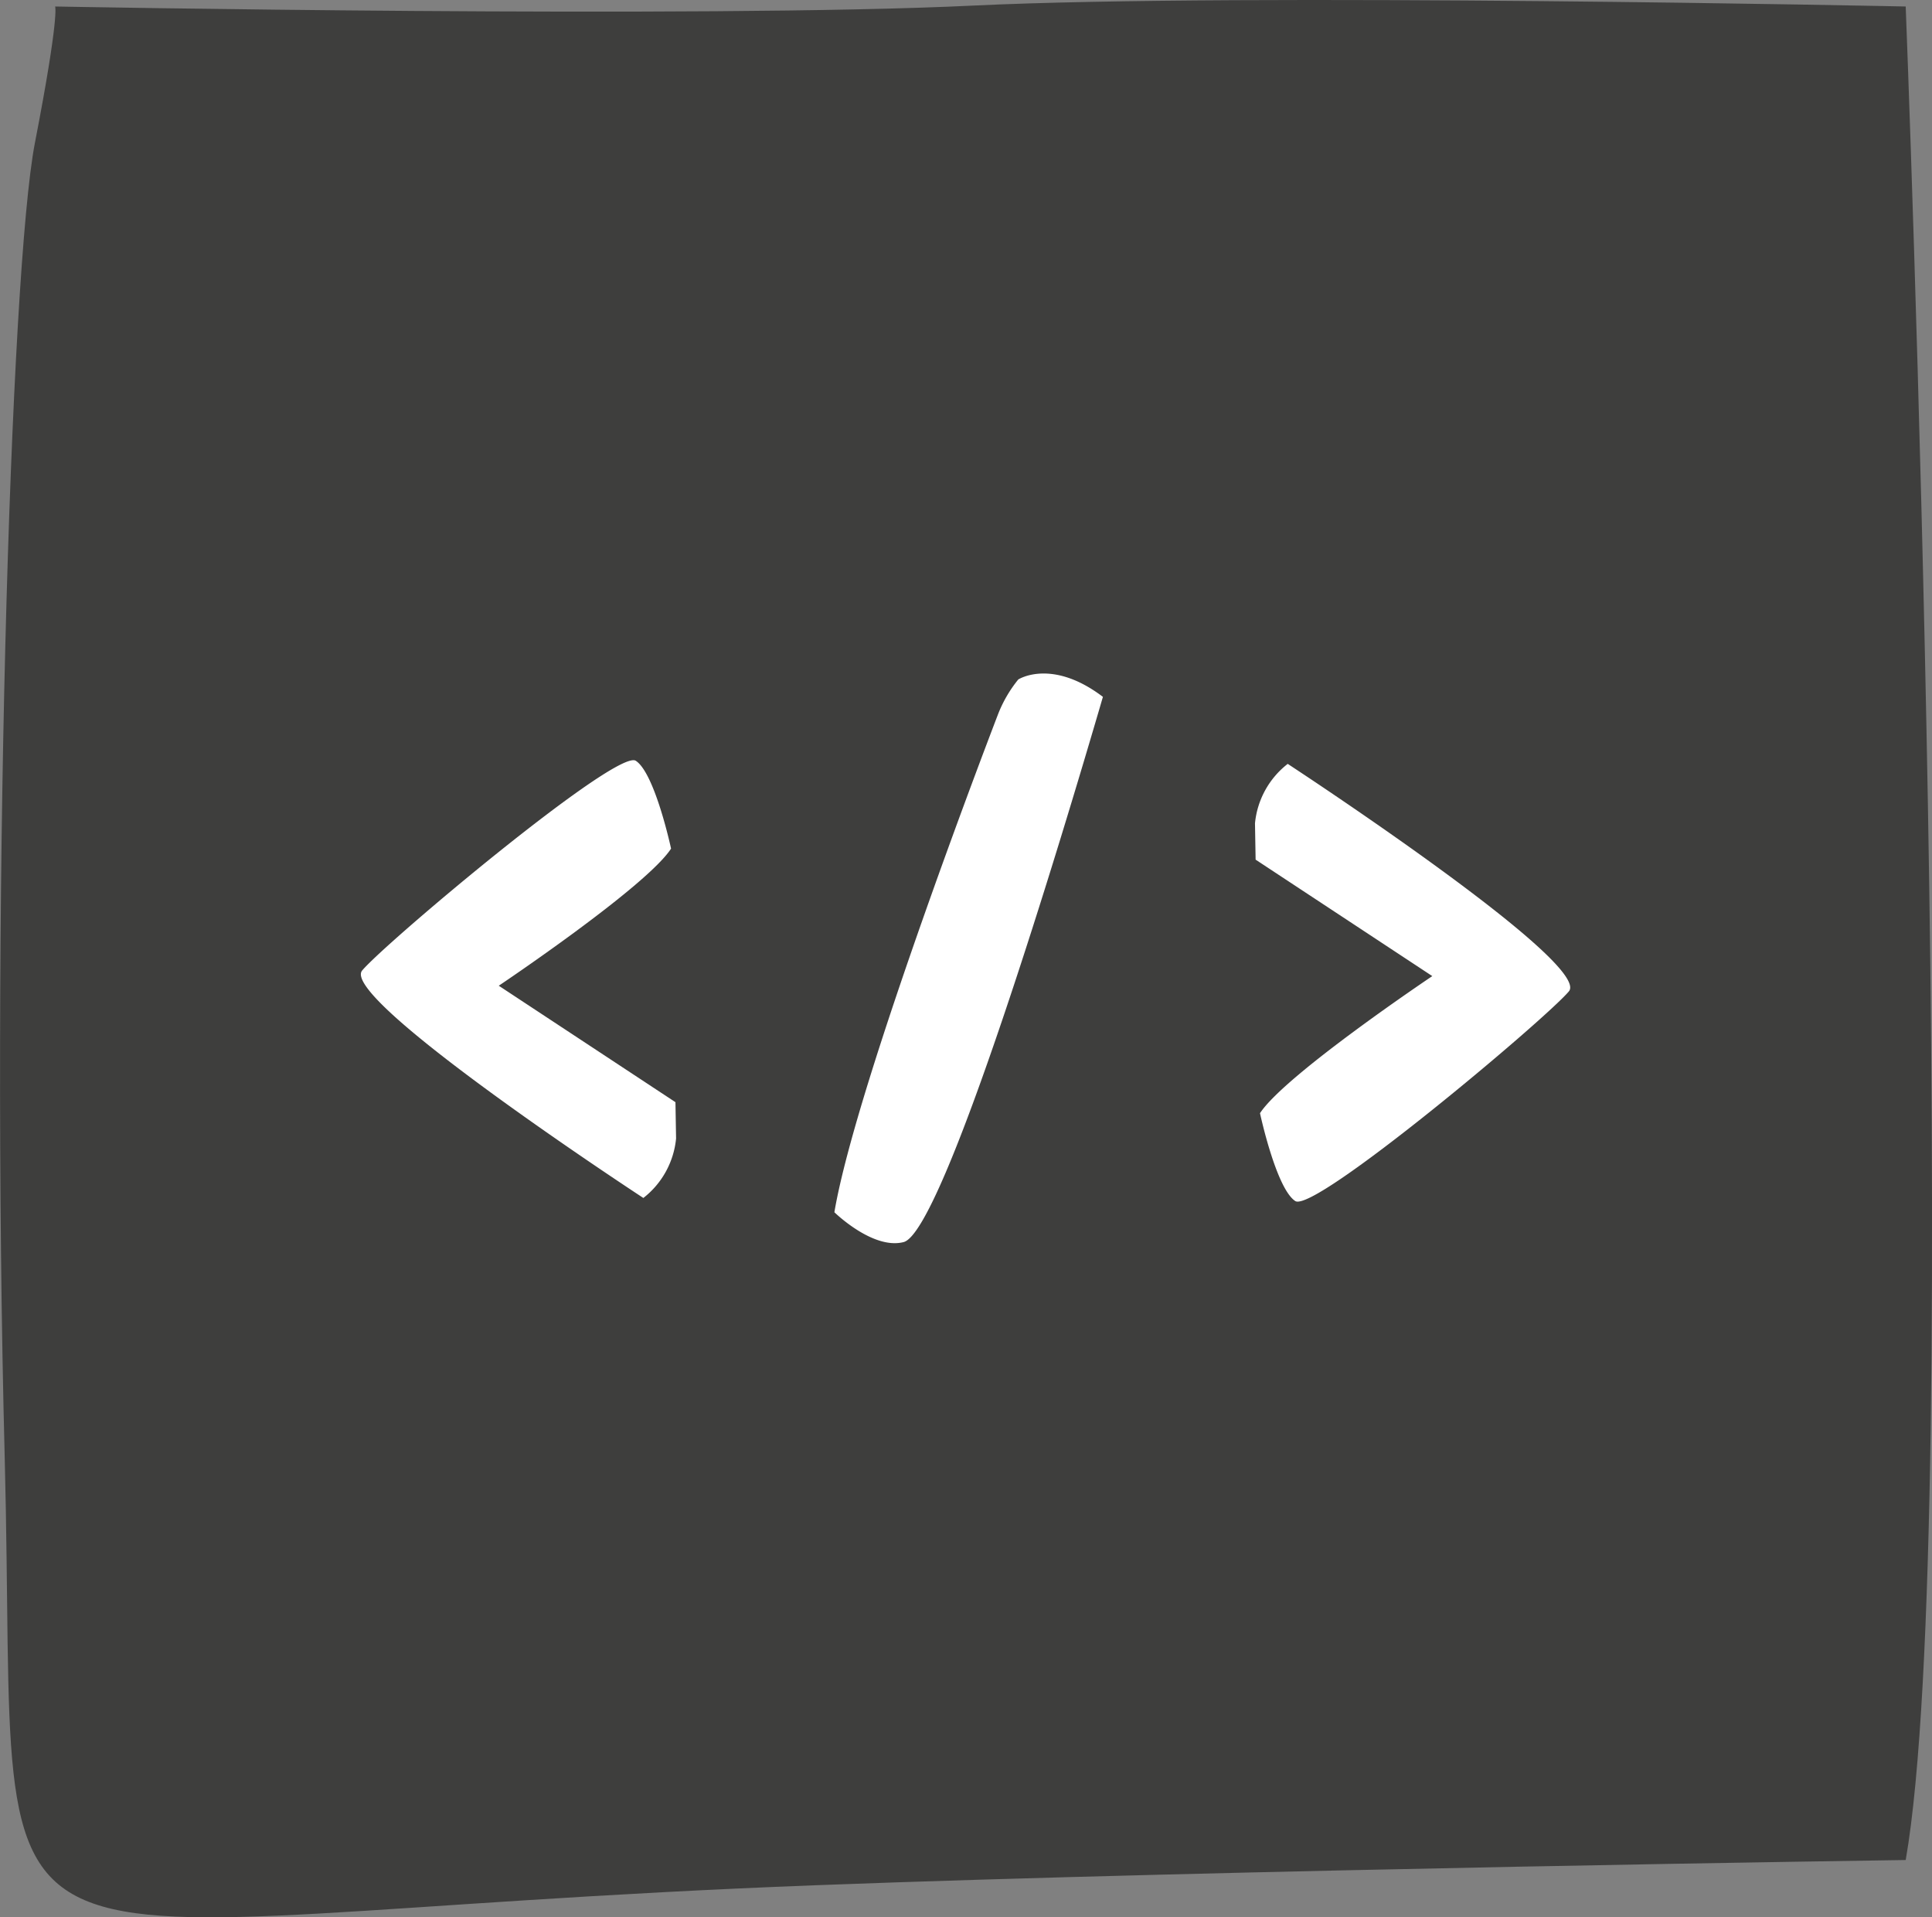
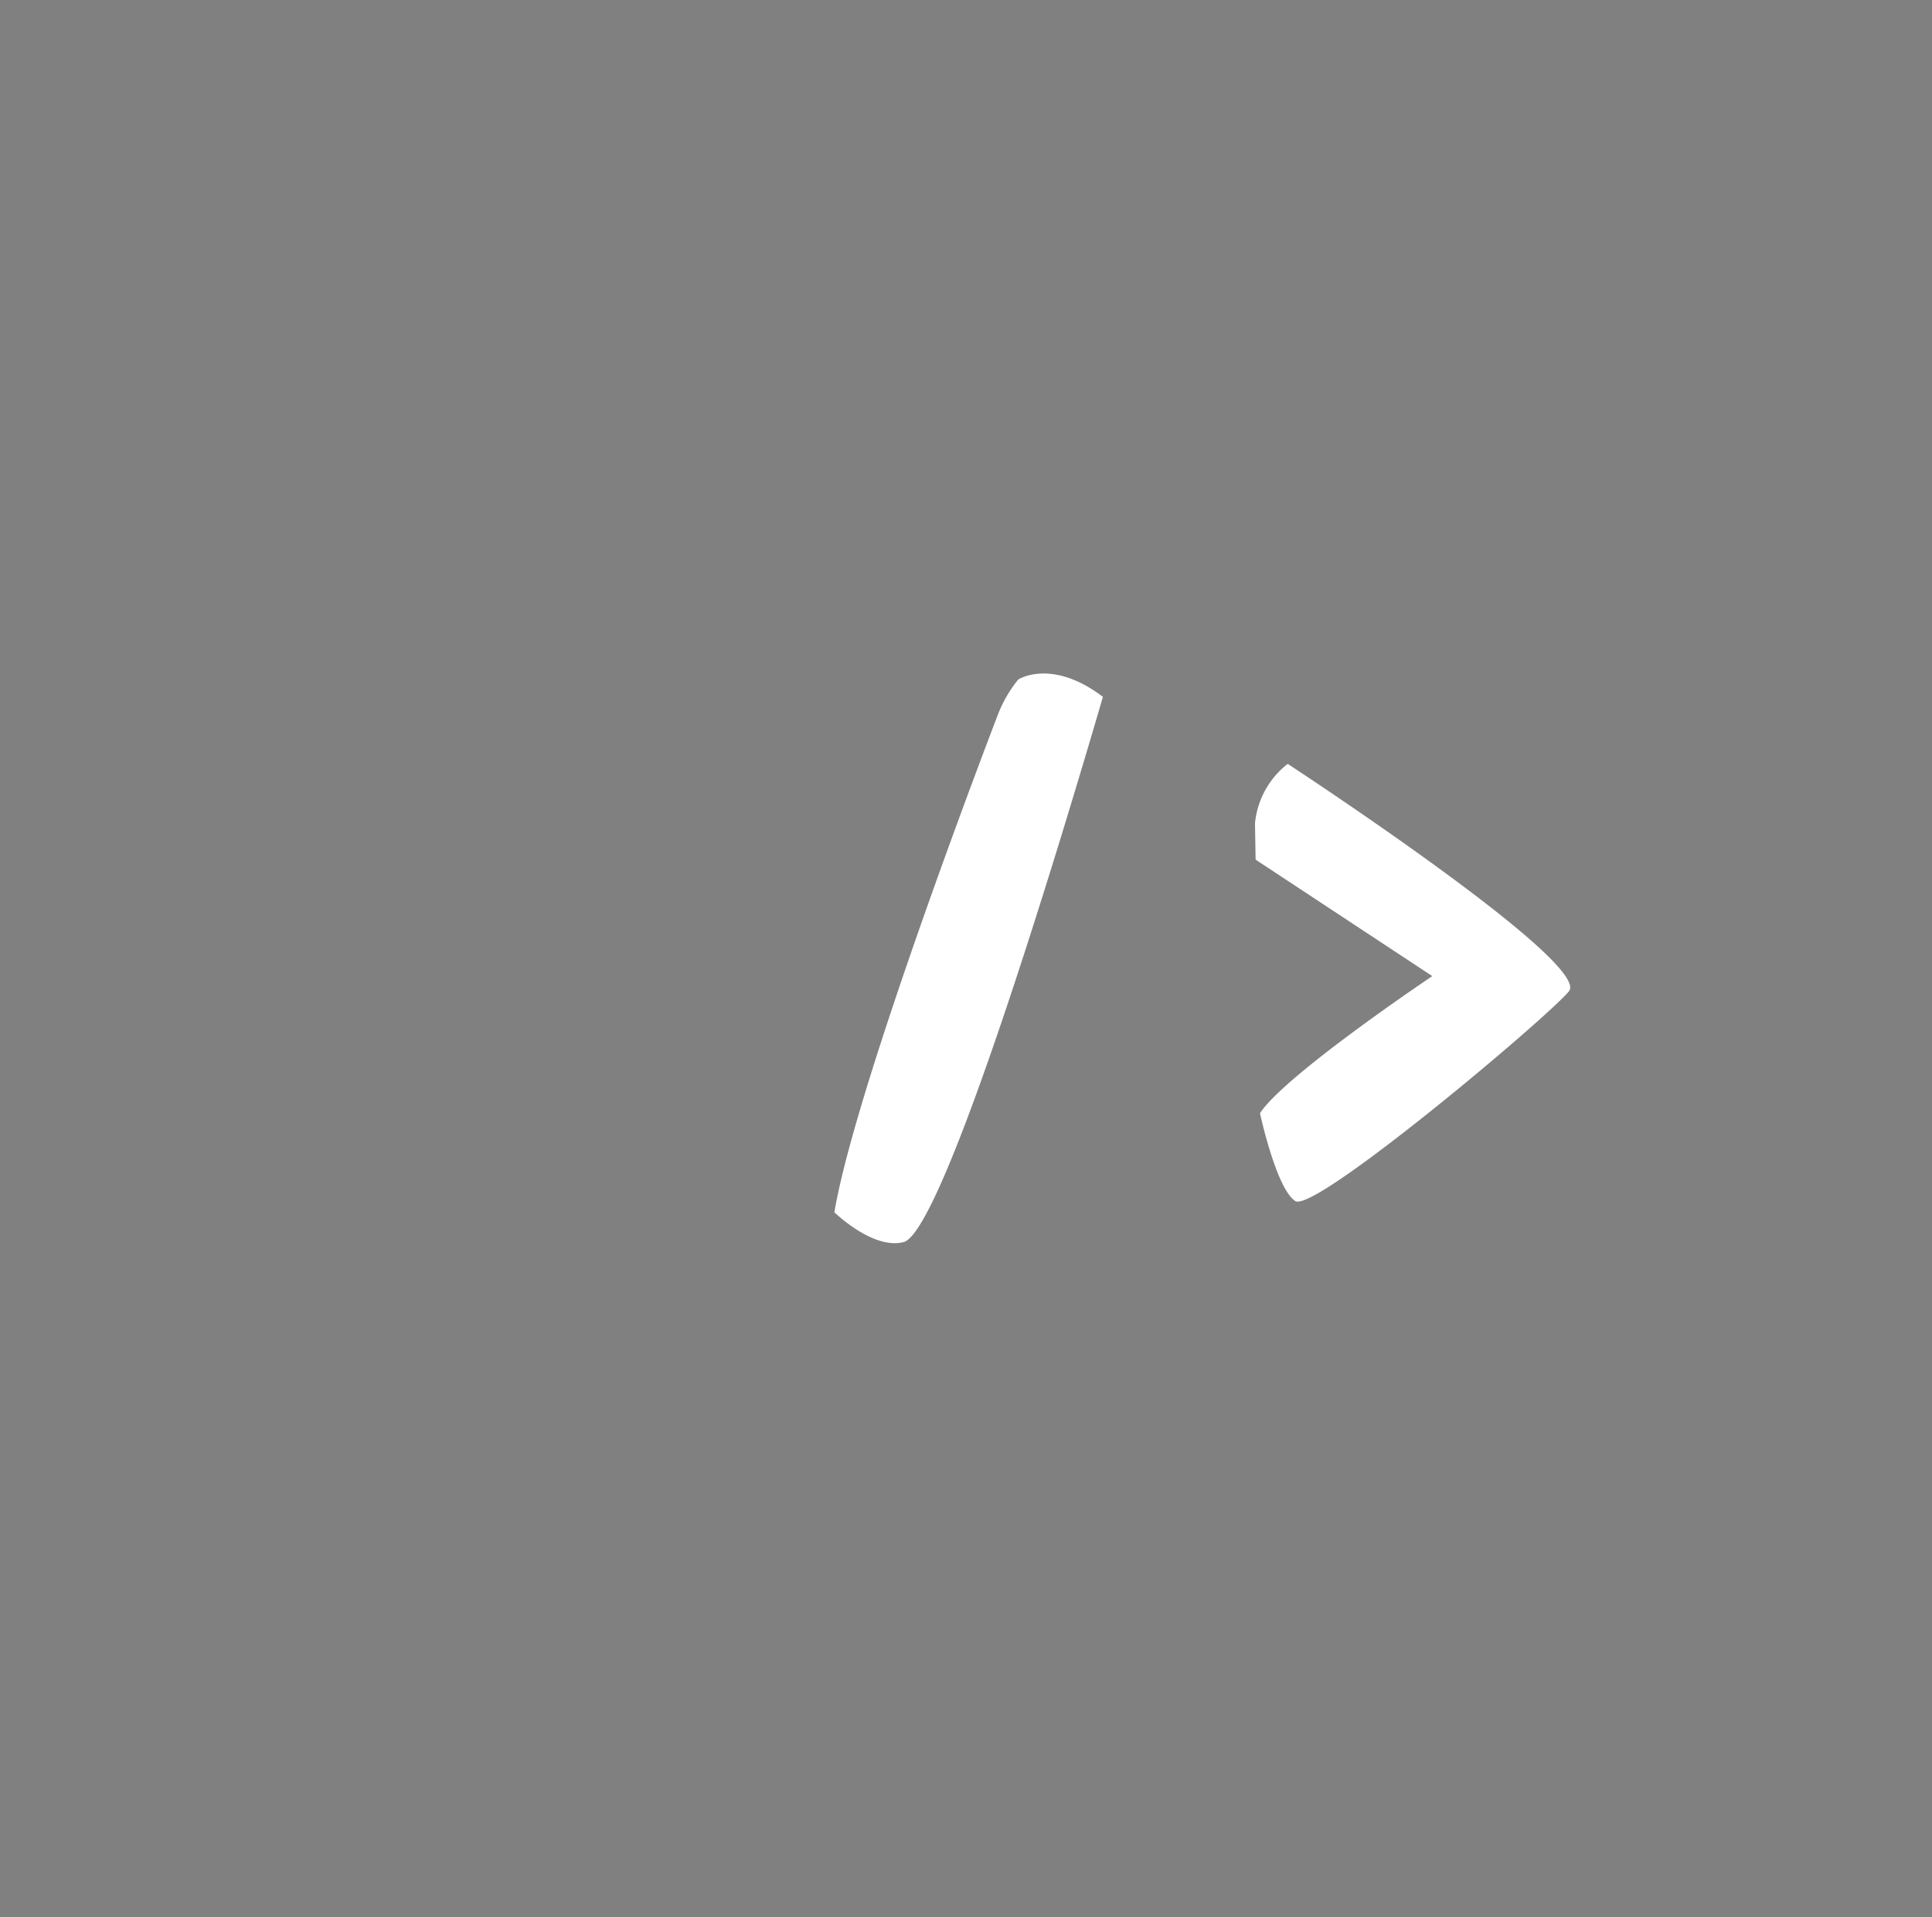
<svg xmlns="http://www.w3.org/2000/svg" width="115.872" height="114.964" viewBox="0 0 115.872 114.964">
  <rect x="0" y="0" width="115.872" height="114.964" fill="#808080" stroke="none" />
  <g id="Group_741" data-name="Group 741" transform="translate(-1025.08 -2431.874)">
-     <path id="Path_4282" data-name="Path 4282" d="M-2.812,39.177s38.834.728,55.092-.056,55.9.056,55.9.056,3.554,90.824,0,111.138c0,0-40.755.577-65.336,1.511-53.034,2.015-47.784,8.891-48.675-25.58-.837-32.343.324-71.218,1.81-78.892s1.212-8.177,1.212-8.177" transform="translate(1031.195 2393.087)" fill="#3e3e3d" />
    <g id="Group_592" data-name="Group 592" transform="translate(1044.498 2471.3)">
-       <path id="Path_4293" data-name="Path 4293" d="M19.163.663l-4,12.042S7.15,5.7,4.548,4.854c0,0-4.116,2.106-4.539,3.407S14.4,19.916,16.4,20.853,25.208,1.035,25.208,1.035A5.139,5.139,0,0,0,21.256.063" transform="matrix(-0.259, 0.966, -0.966, -0.259, 26.696, 8.322)" fill="#fff" />
      <path id="Path_4294" data-name="Path 4294" d="M19.163.663l-4,12.042S7.15,5.7,4.548,4.854c0,0-4.116,2.106-4.539,3.407S14.4,19.916,16.4,20.853,25.208,1.035,25.208,1.035A5.139,5.139,0,0,0,21.256.063" transform="matrix(0.259, -0.966, 0.966, 0.259, 50.284, 30.459)" fill="#fff" />
      <g id="Group_591" data-name="Group 591" transform="translate(29.915)">
        <path id="Path_1069" data-name="Path 1069" d="M.365,4.991c-1.019-1.609.42-4.5.42-4.5C8.615-.674,32.244.6,32.244.6a7.8,7.8,0,0,1,2.33.508s1.849,1.5.578,5.15C26.245,6.528,1.676,7.068.365,4.991" transform="translate(0 33.856) rotate(-72)" fill="#fff" />
      </g>
    </g>
  </g>
</svg>